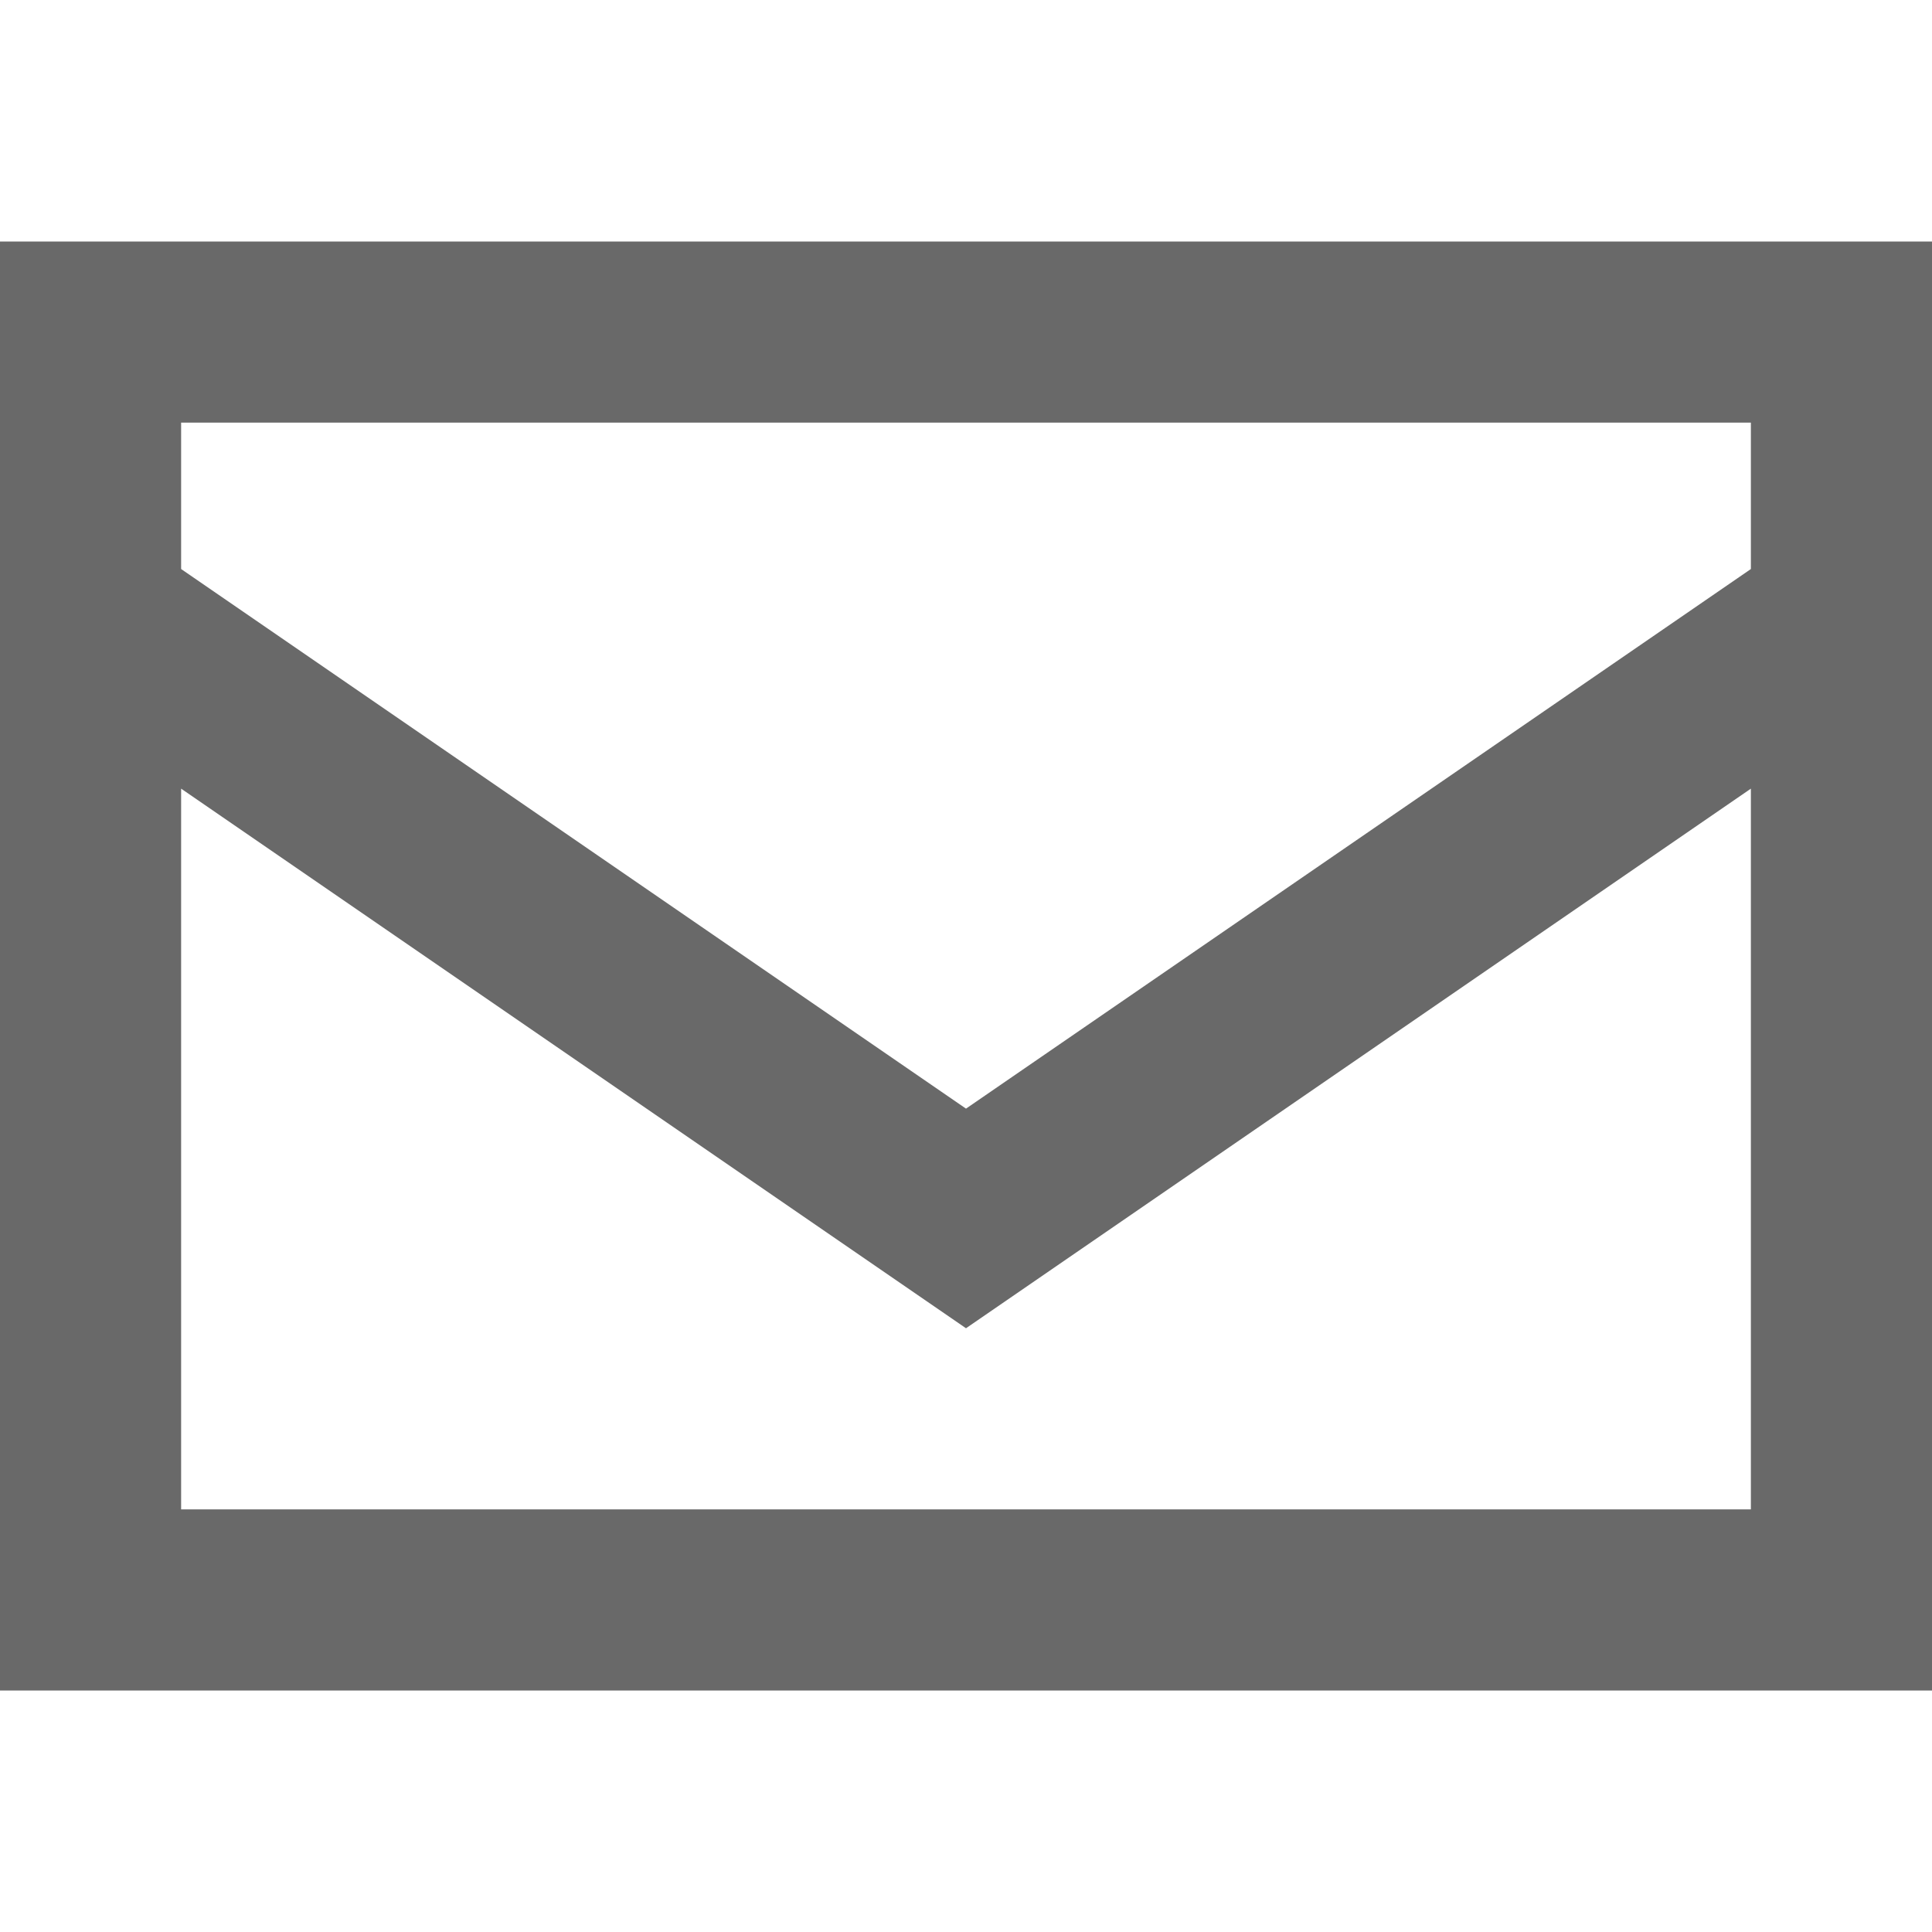
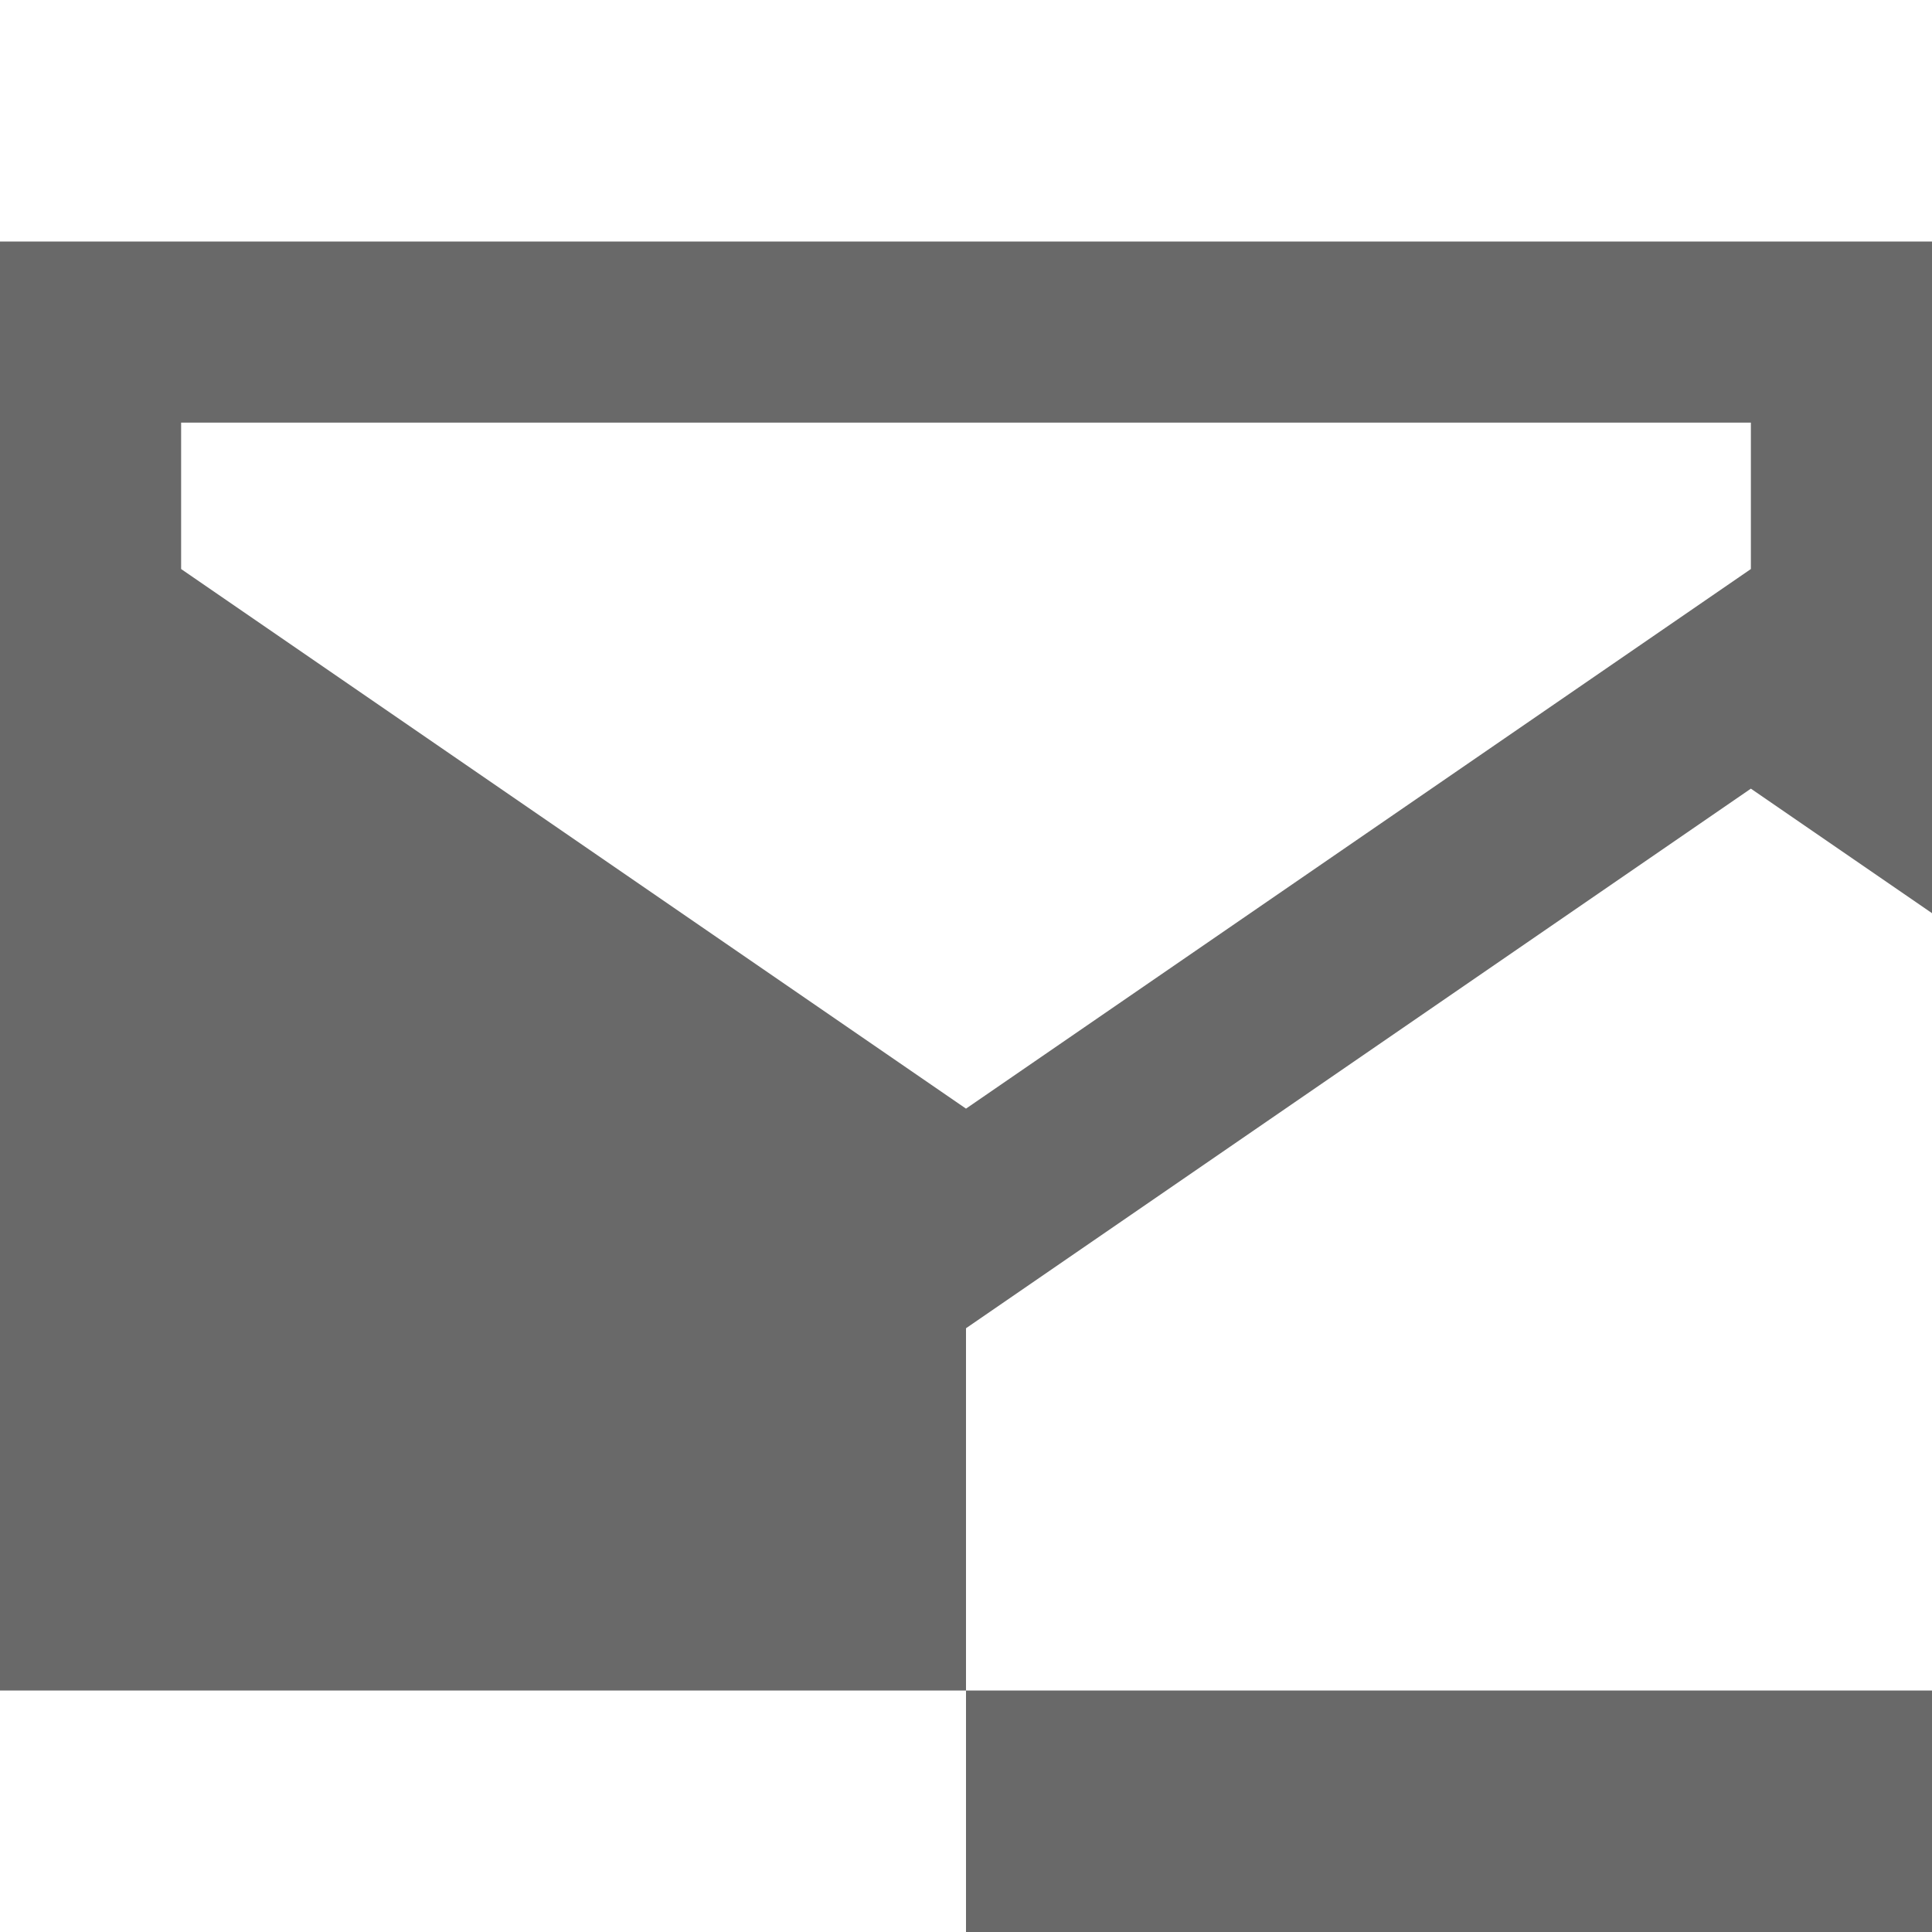
<svg xmlns="http://www.w3.org/2000/svg" id="Ebene_1" version="1.1" viewBox="0 0 512 512">
  <defs>
    <style>
      .st0 {
        fill: #696969;
      }
    </style>
  </defs>
-   <path class="st0" d="M48,150.8l208,143,208-143v-38.8H48v38.8ZM464,209l-208,143L48,209v191h416v-191ZM0,400V64h512v384H0v-48Z" />
+   <path class="st0" d="M48,150.8l208,143,208-143v-38.8H48v38.8ZM464,209l-208,143v191h416v-191ZM0,400V64h512v384H0v-48Z" />
</svg>